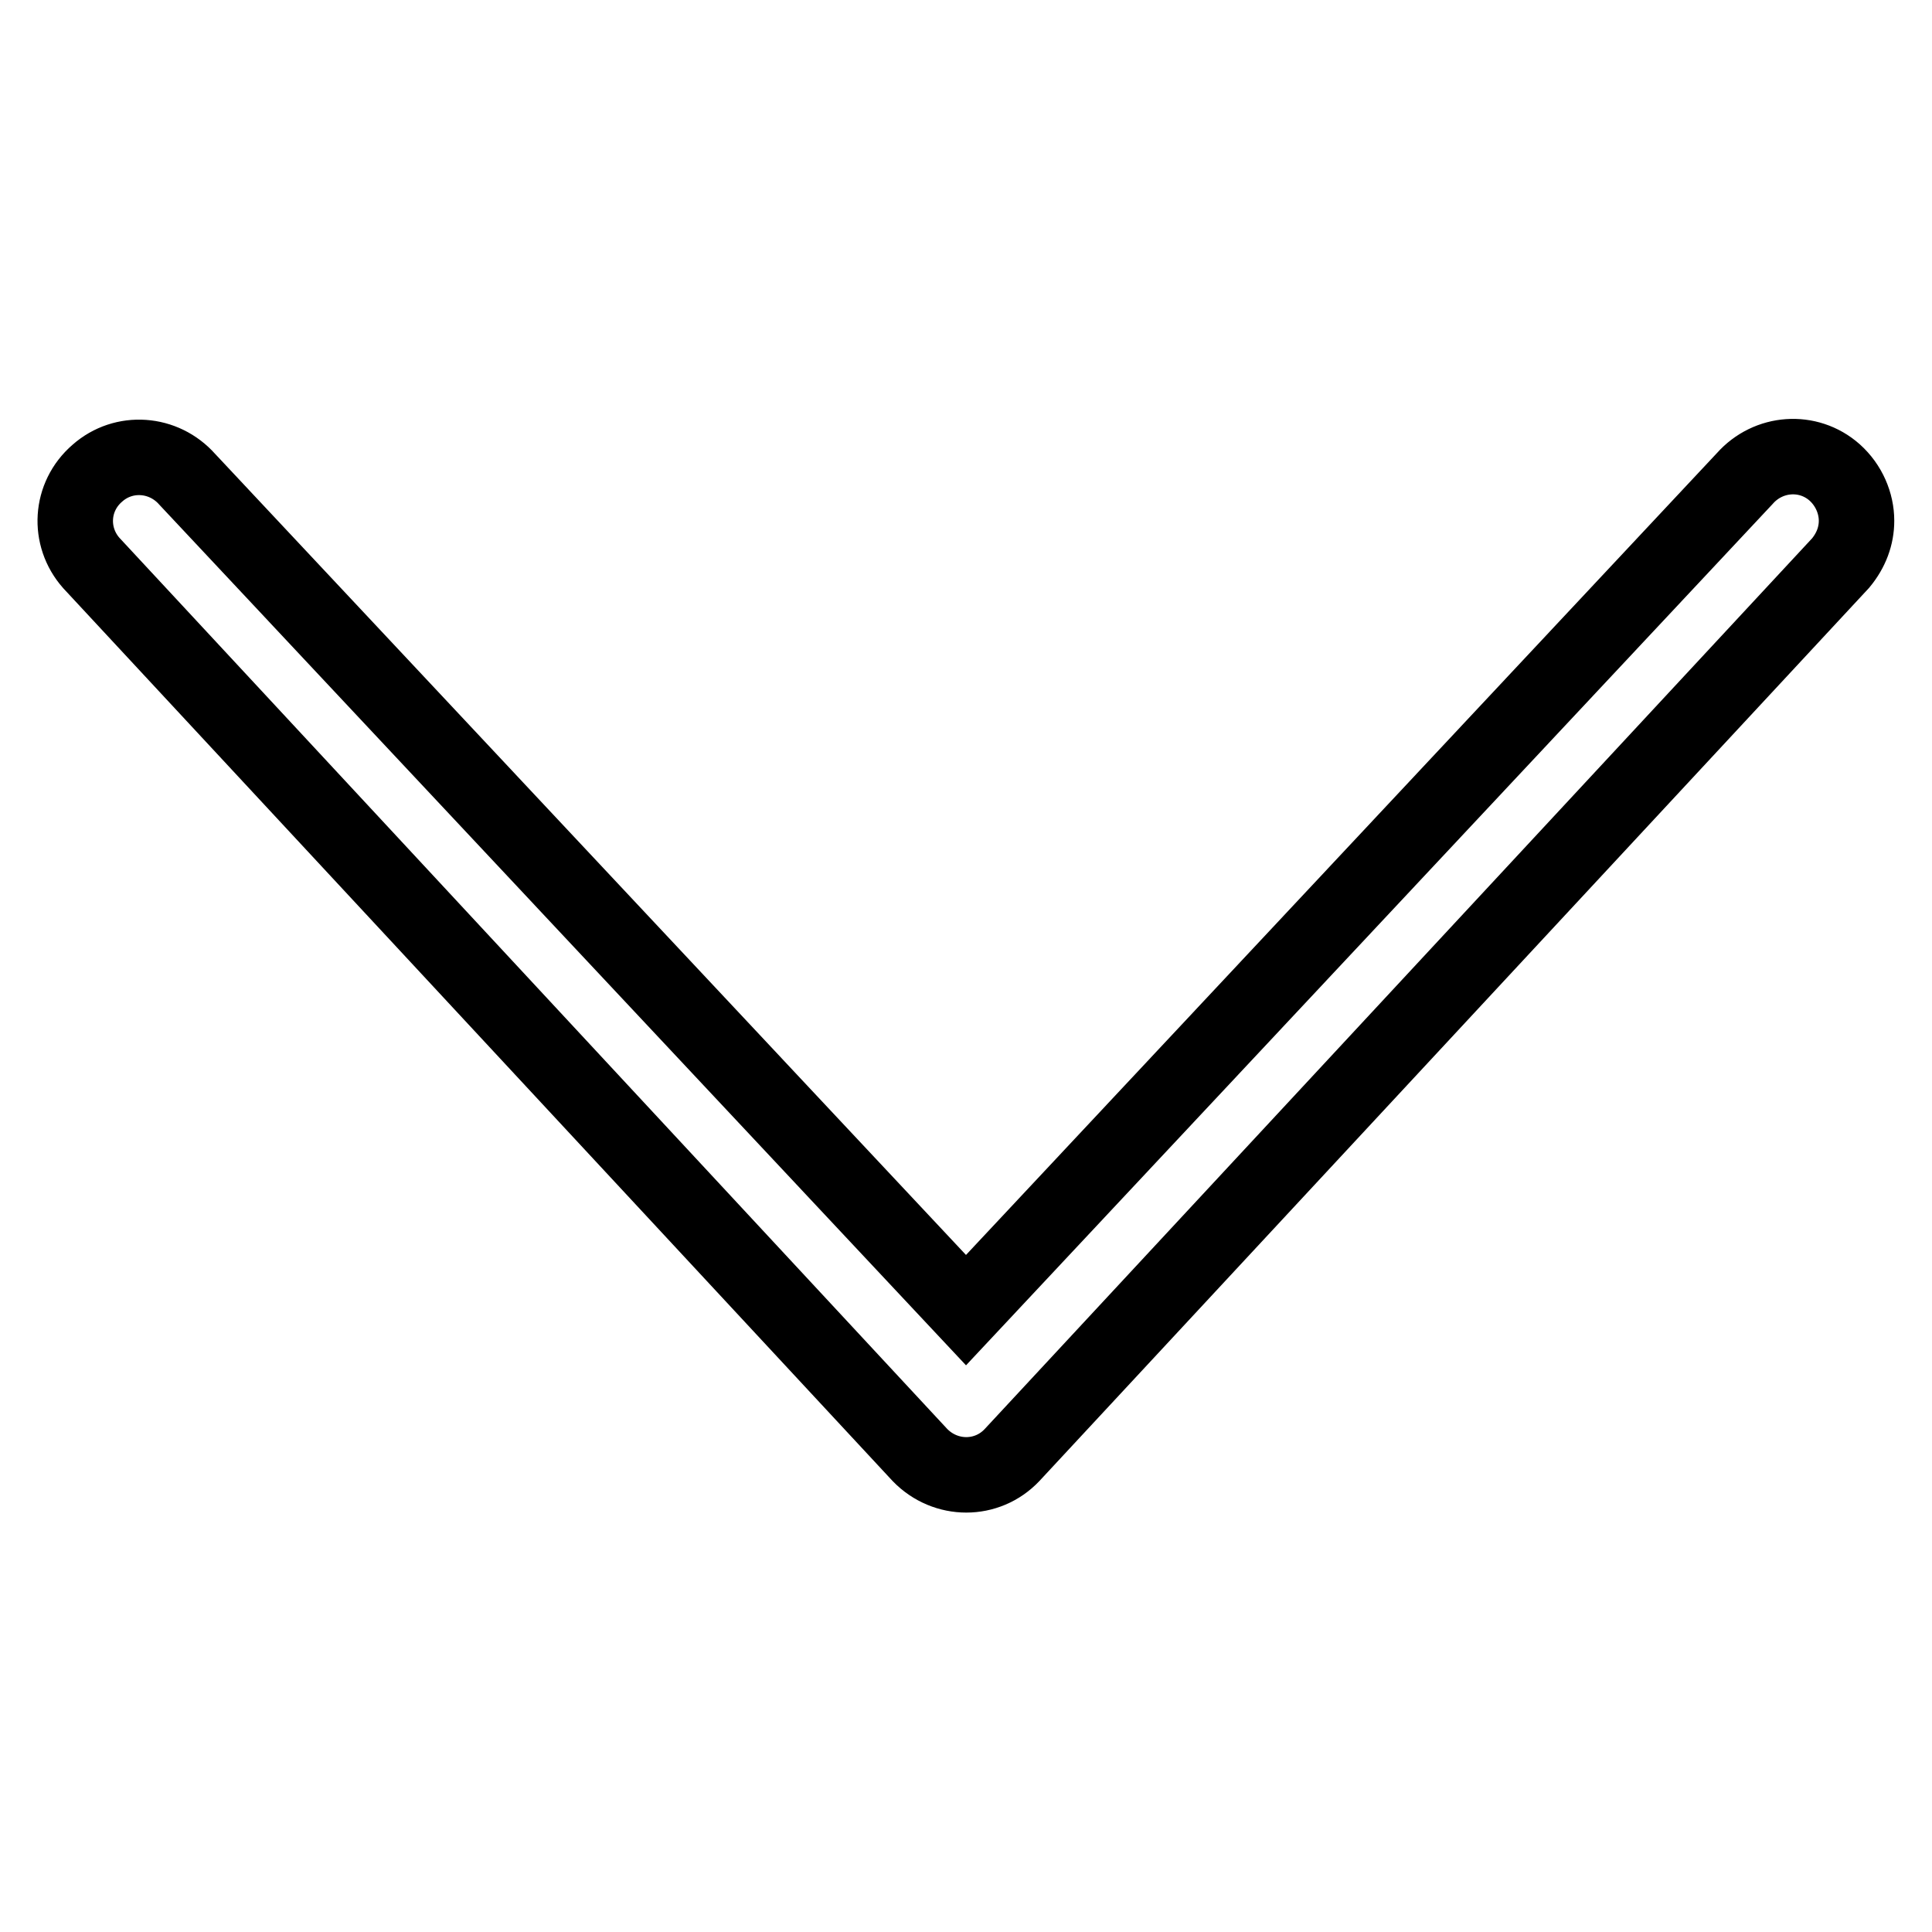
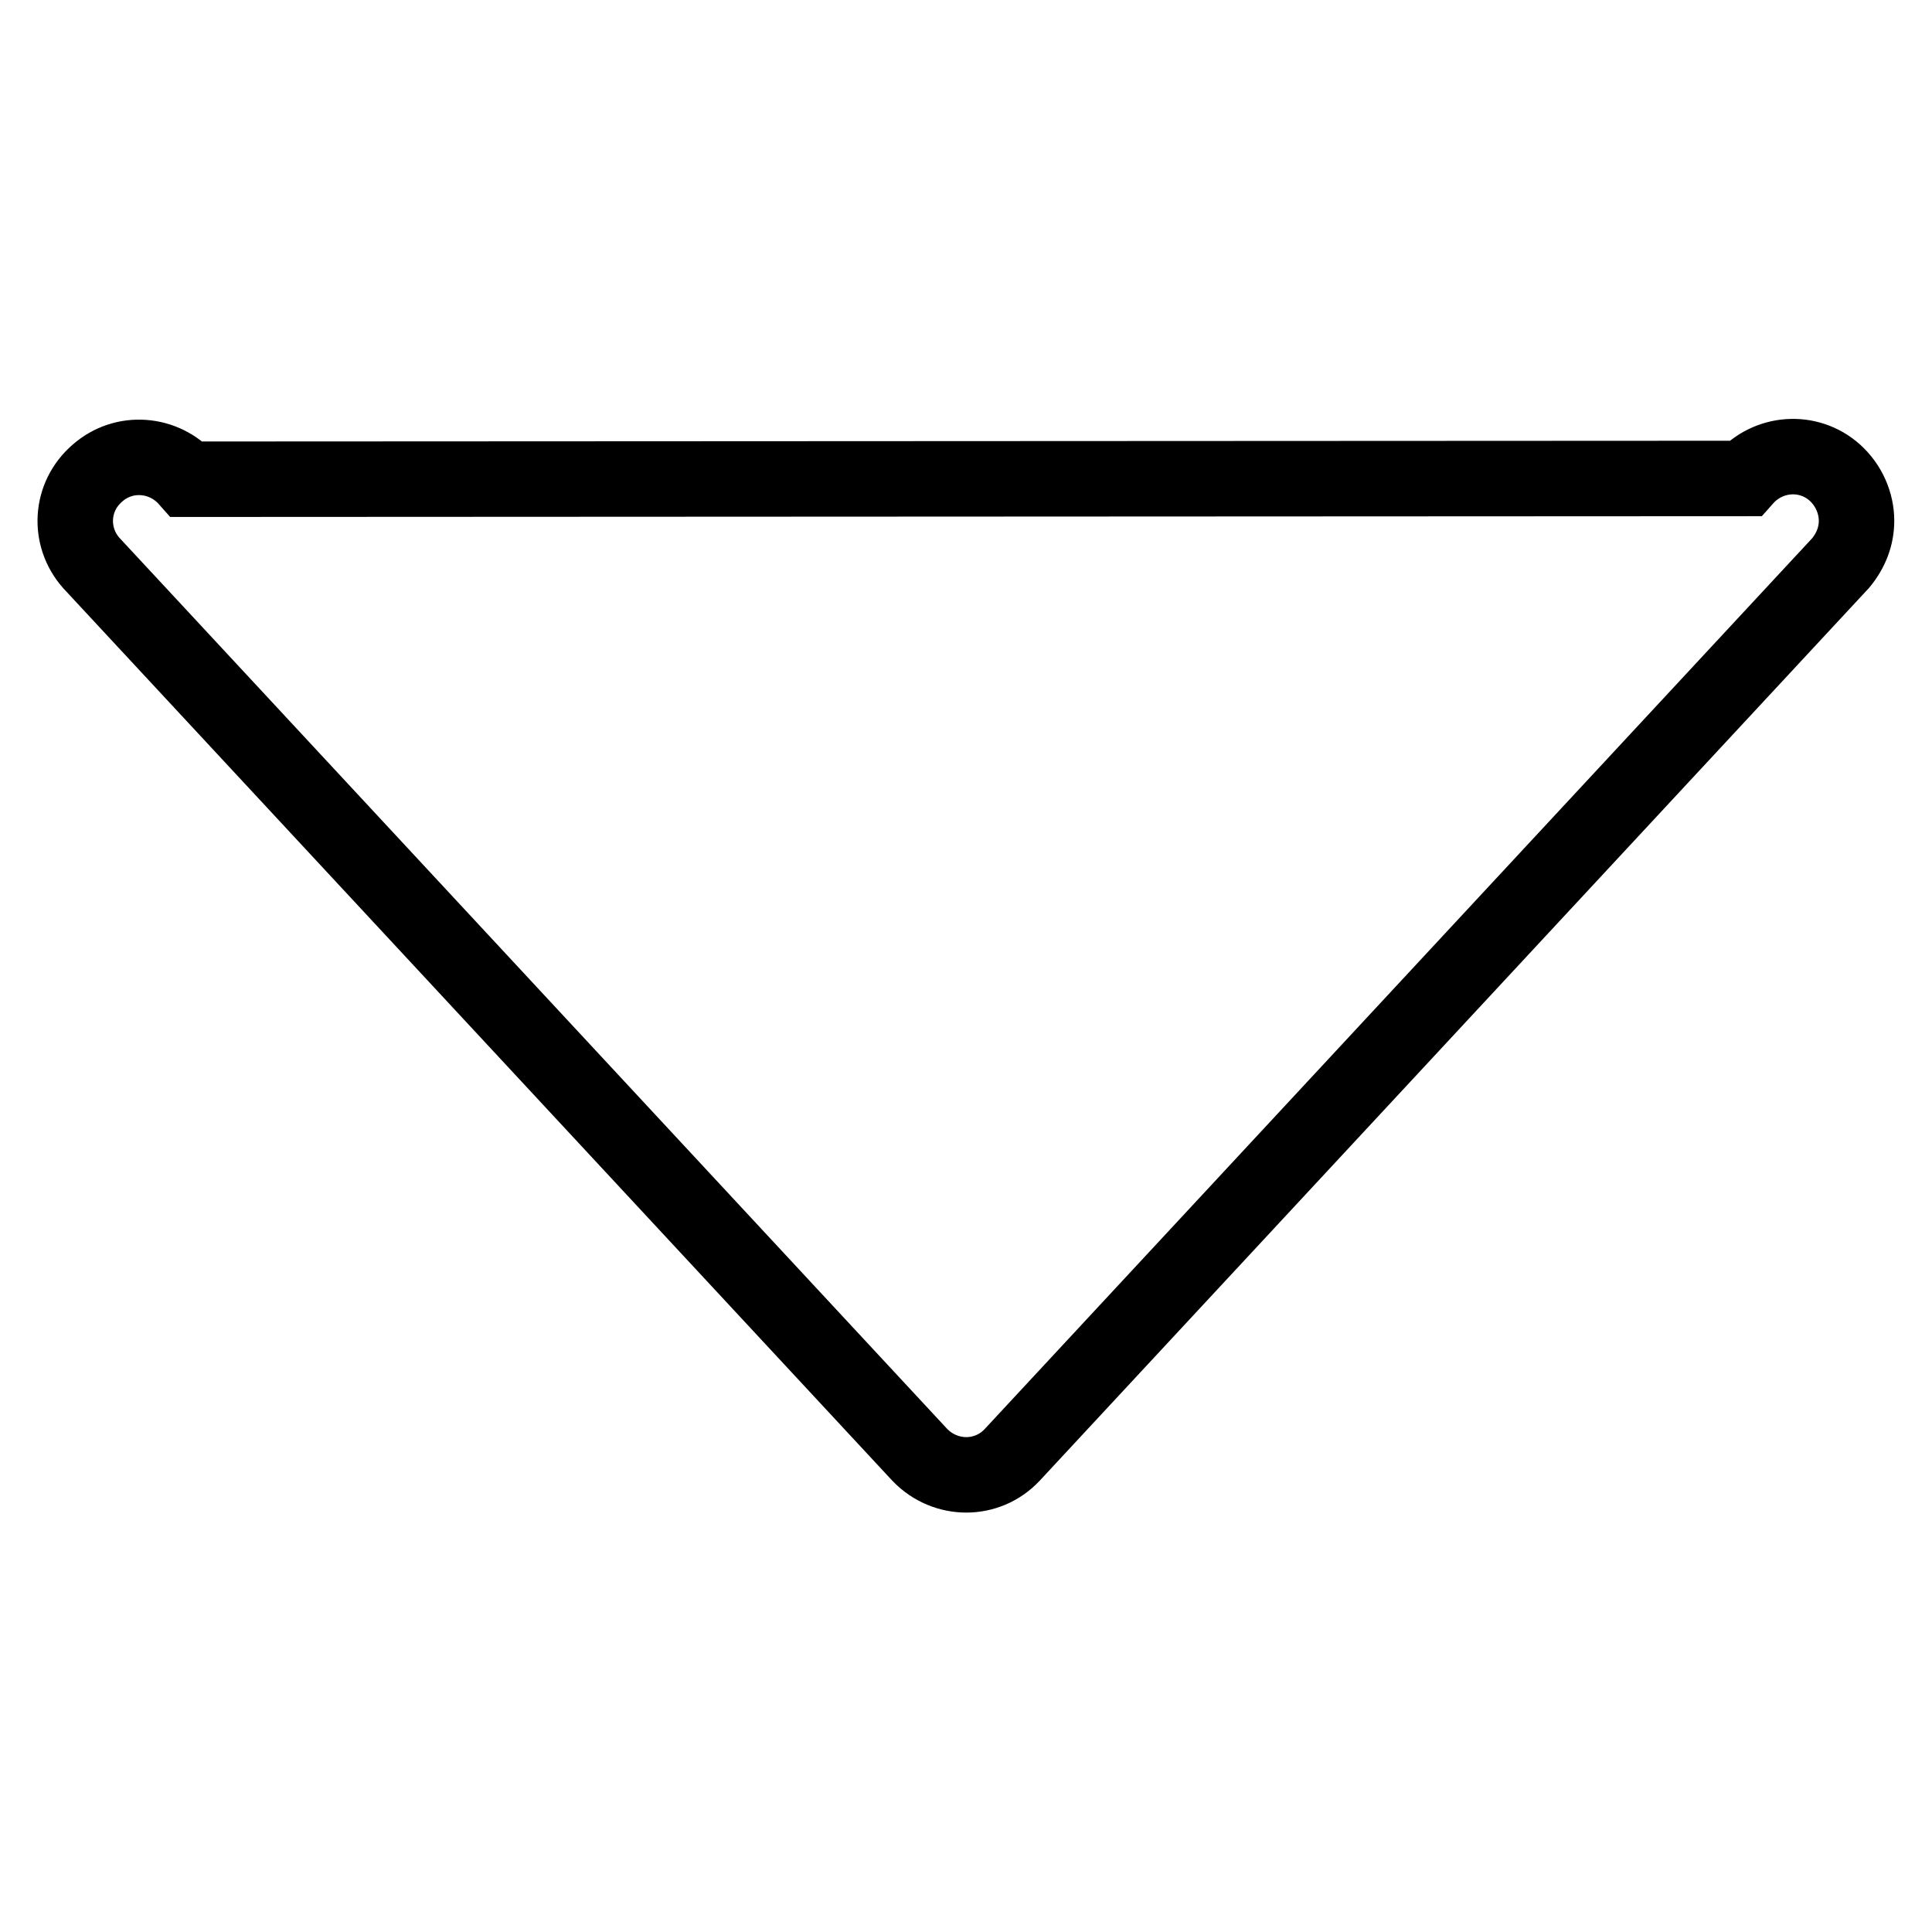
<svg xmlns="http://www.w3.org/2000/svg" version="1.1" x="0px" y="0px" viewBox="0 0 256 256" enable-background="new 0 0 256 256" xml:space="preserve">
  <g>
-     <path stroke-width="10" fill-opacity="0" stroke="#000000" d="M246,69c0,2-0.7,3.9-2.1,5.6L134.1,192.8c-3.3,3.5-8.8,3.5-12.2,0L12.1,74.6c-3.1-3.5-2.8-8.8,0.8-11.9 c3.5-3.1,8.8-2.7,11.9,0.8L128,173.6L231.2,63.4c3.1-3.5,8.4-3.9,11.9-0.8C245,64.3,246,66.7,246,69z" />
+     <path stroke-width="10" fill-opacity="0" stroke="#000000" d="M246,69c0,2-0.7,3.9-2.1,5.6L134.1,192.8c-3.3,3.5-8.8,3.5-12.2,0L12.1,74.6c-3.1-3.5-2.8-8.8,0.8-11.9 c3.5-3.1,8.8-2.7,11.9,0.8L231.2,63.4c3.1-3.5,8.4-3.9,11.9-0.8C245,64.3,246,66.7,246,69z" />
  </g>
</svg>